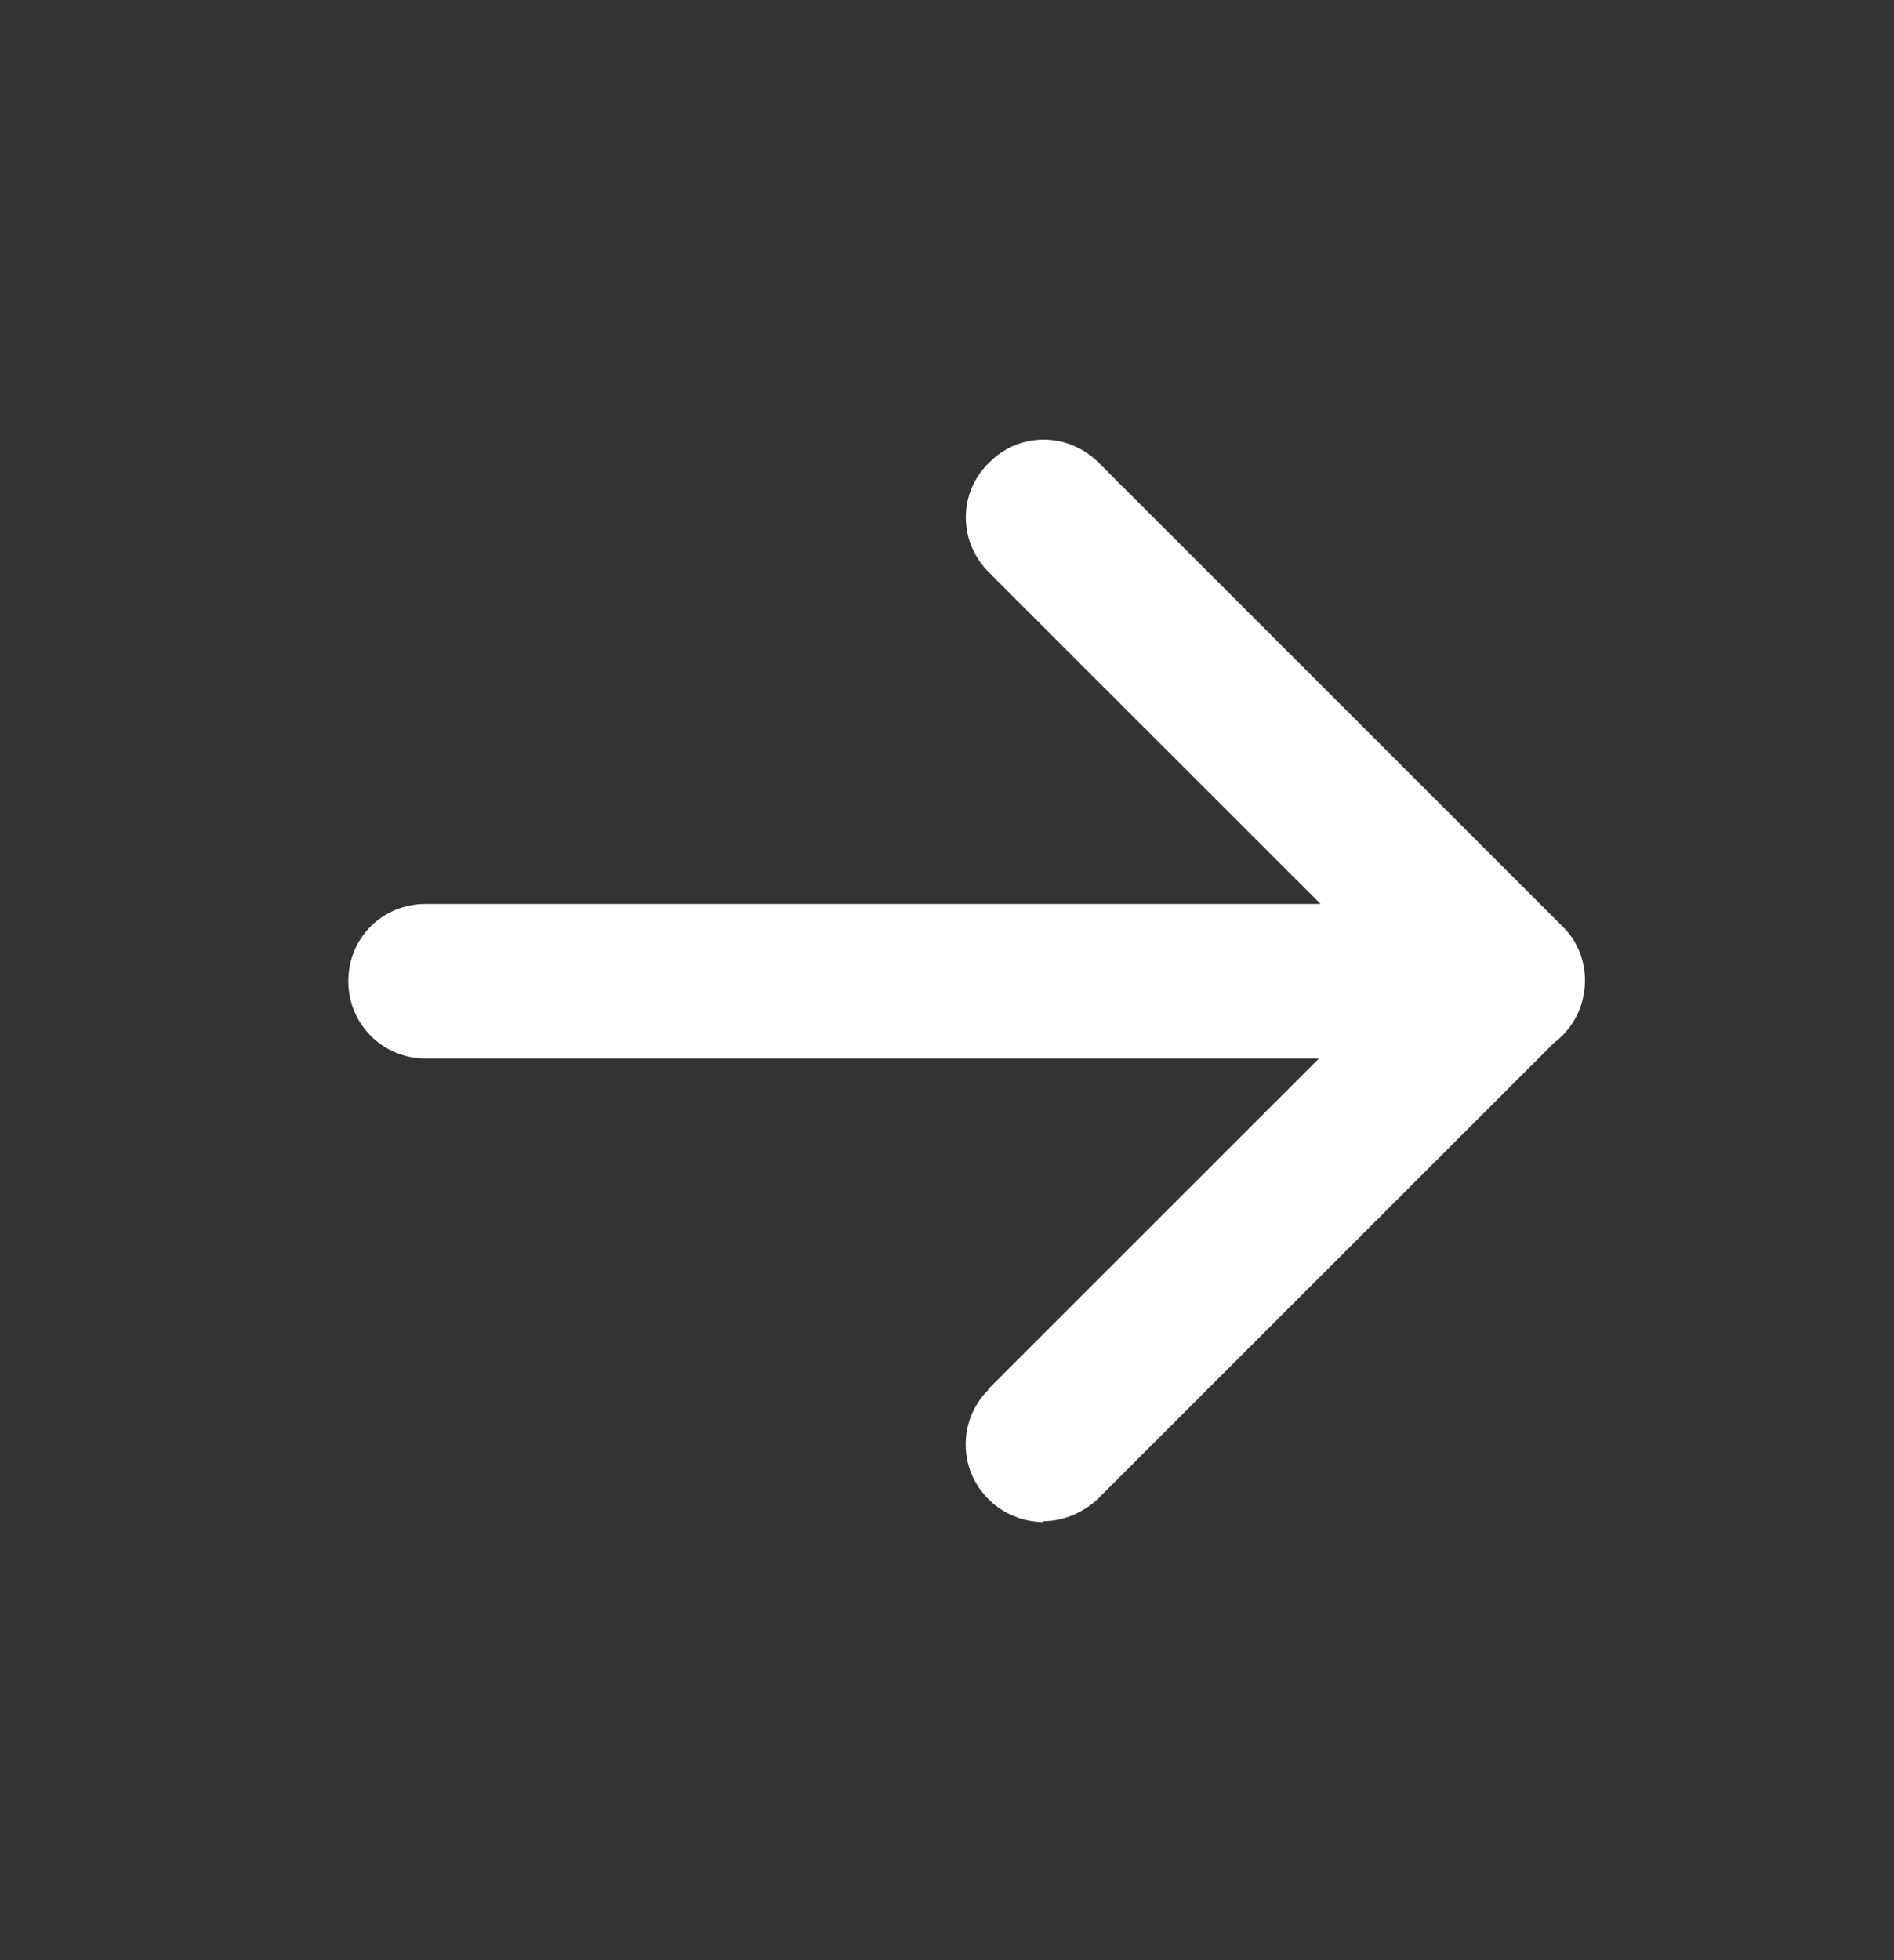
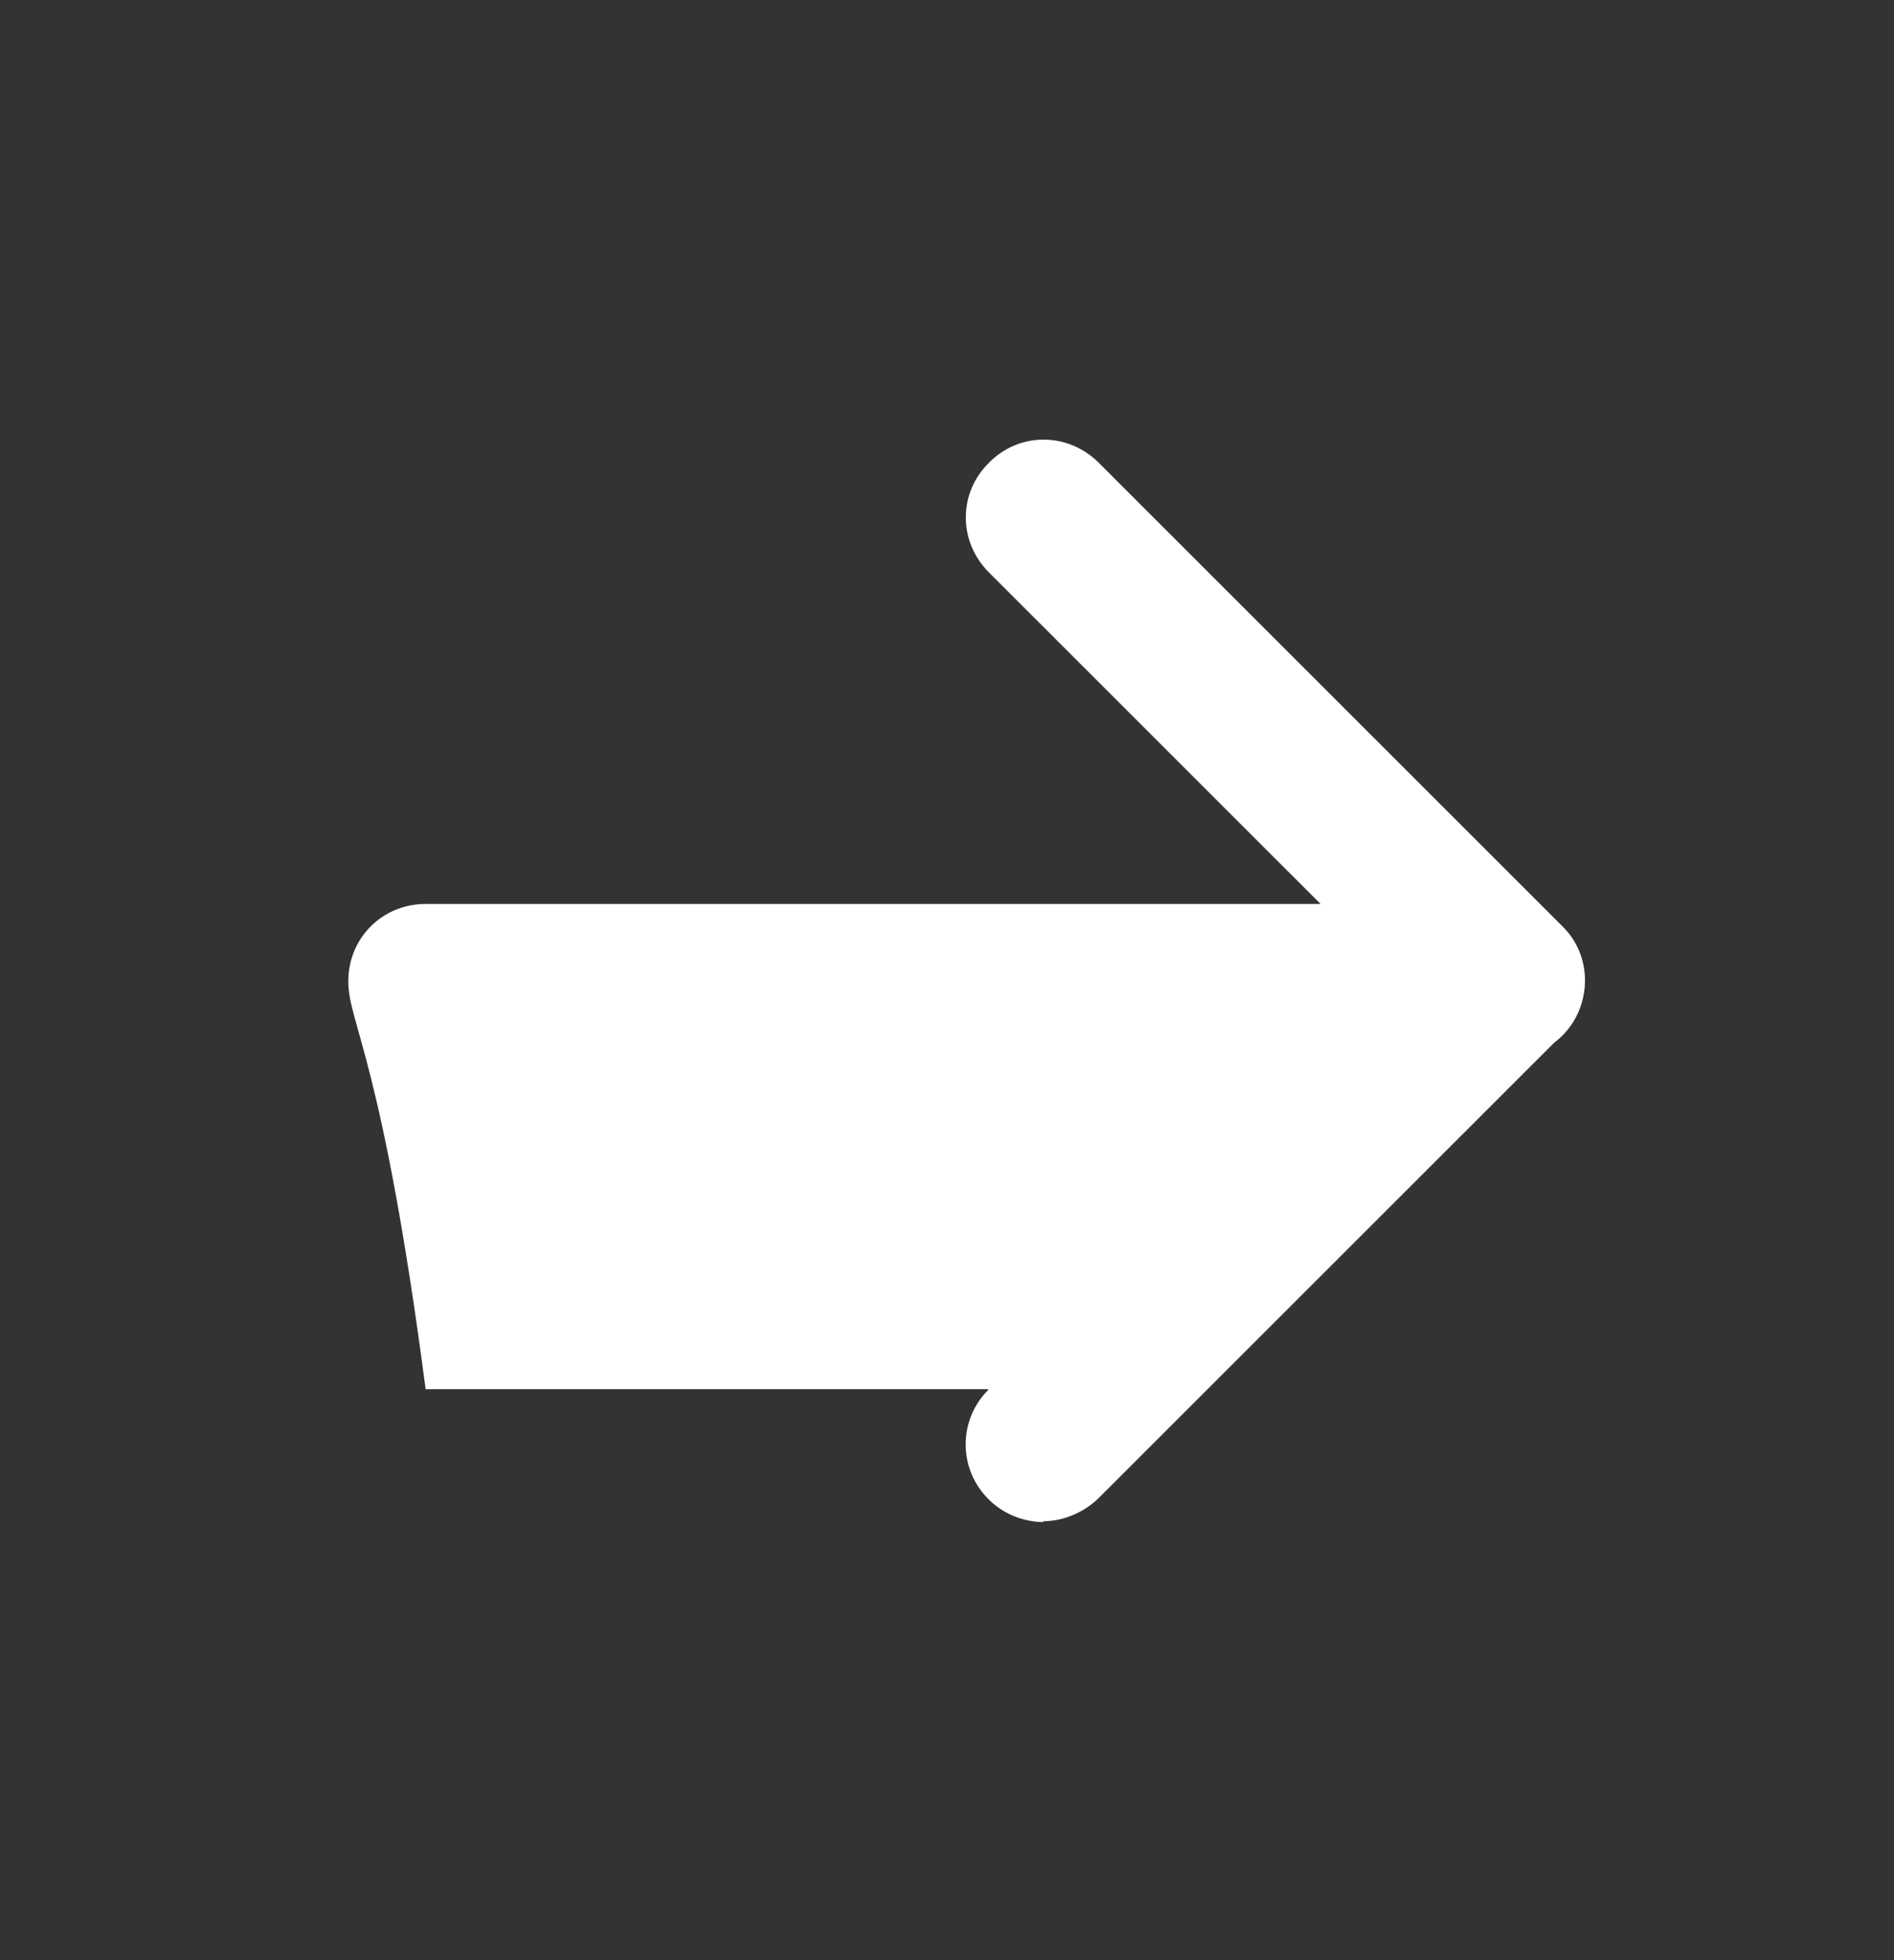
<svg xmlns="http://www.w3.org/2000/svg" width="29" height="30" viewBox="0 0 29 30" fill="none">
  <rect x="0" y="0" width="29" height="30" fill="#333333" stroke="none" />
  <g id="Icon R">
-     <path id="Style" fill-rule="evenodd" clip-rule="evenodd" d="M20.22 13.835L15.143 8.762C14.67 8.29 14.67 7.545 15.142 7.083C15.604 6.61 16.349 6.61 16.823 7.082L23.923 14.177C24.22 14.466 24.326 14.883 24.24 15.265C24.18 15.548 24.017 15.794 23.793 15.962L16.811 22.939C16.586 23.152 16.279 23.282 15.971 23.282L15.983 23.295C15.663 23.295 15.355 23.165 15.143 22.952C14.669 22.491 14.669 21.734 15.131 21.273V21.261L20.195 16.2H6.517C5.854 16.2 5.333 15.668 5.333 15.018C5.333 14.356 5.854 13.835 6.517 13.835H20.22Z" fill="white" />
+     <path id="Style" fill-rule="evenodd" clip-rule="evenodd" d="M20.22 13.835L15.143 8.762C14.67 8.29 14.67 7.545 15.142 7.083C15.604 6.61 16.349 6.61 16.823 7.082L23.923 14.177C24.22 14.466 24.326 14.883 24.24 15.265C24.18 15.548 24.017 15.794 23.793 15.962L16.811 22.939C16.586 23.152 16.279 23.282 15.971 23.282L15.983 23.295C15.663 23.295 15.355 23.165 15.143 22.952C14.669 22.491 14.669 21.734 15.131 21.273V21.261H6.517C5.854 16.2 5.333 15.668 5.333 15.018C5.333 14.356 5.854 13.835 6.517 13.835H20.22Z" fill="white" />
  </g>
</svg>